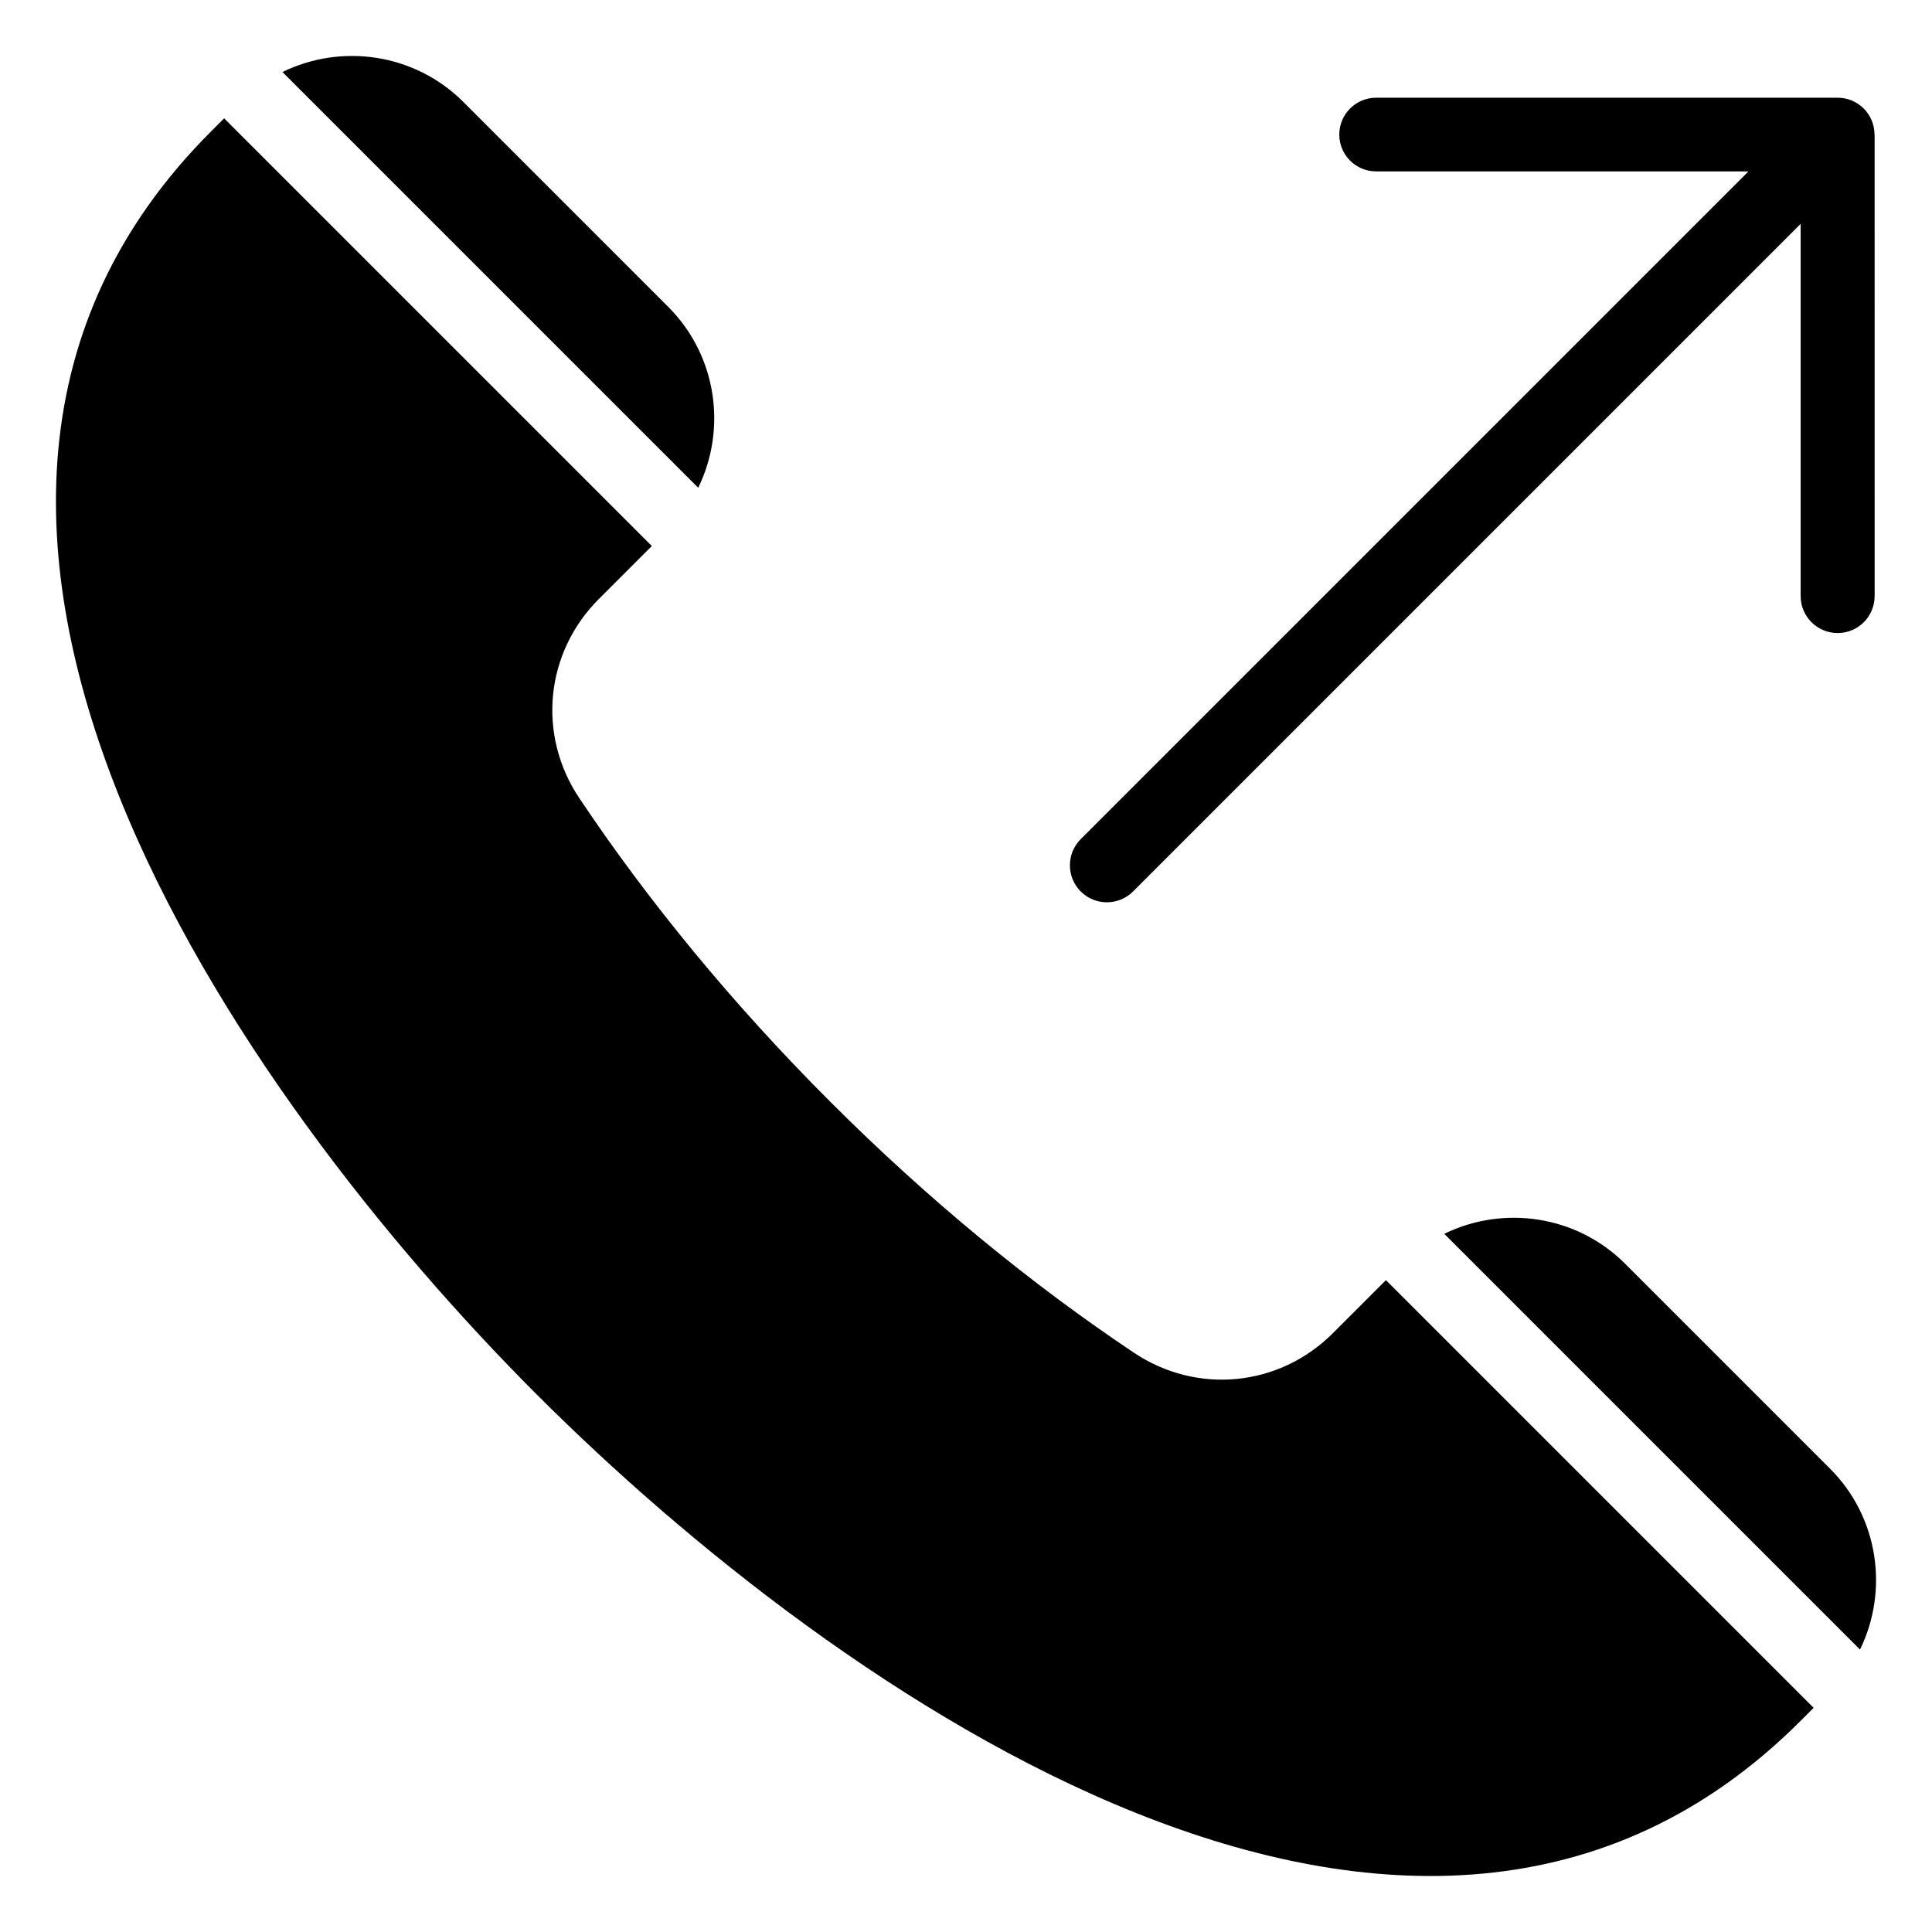
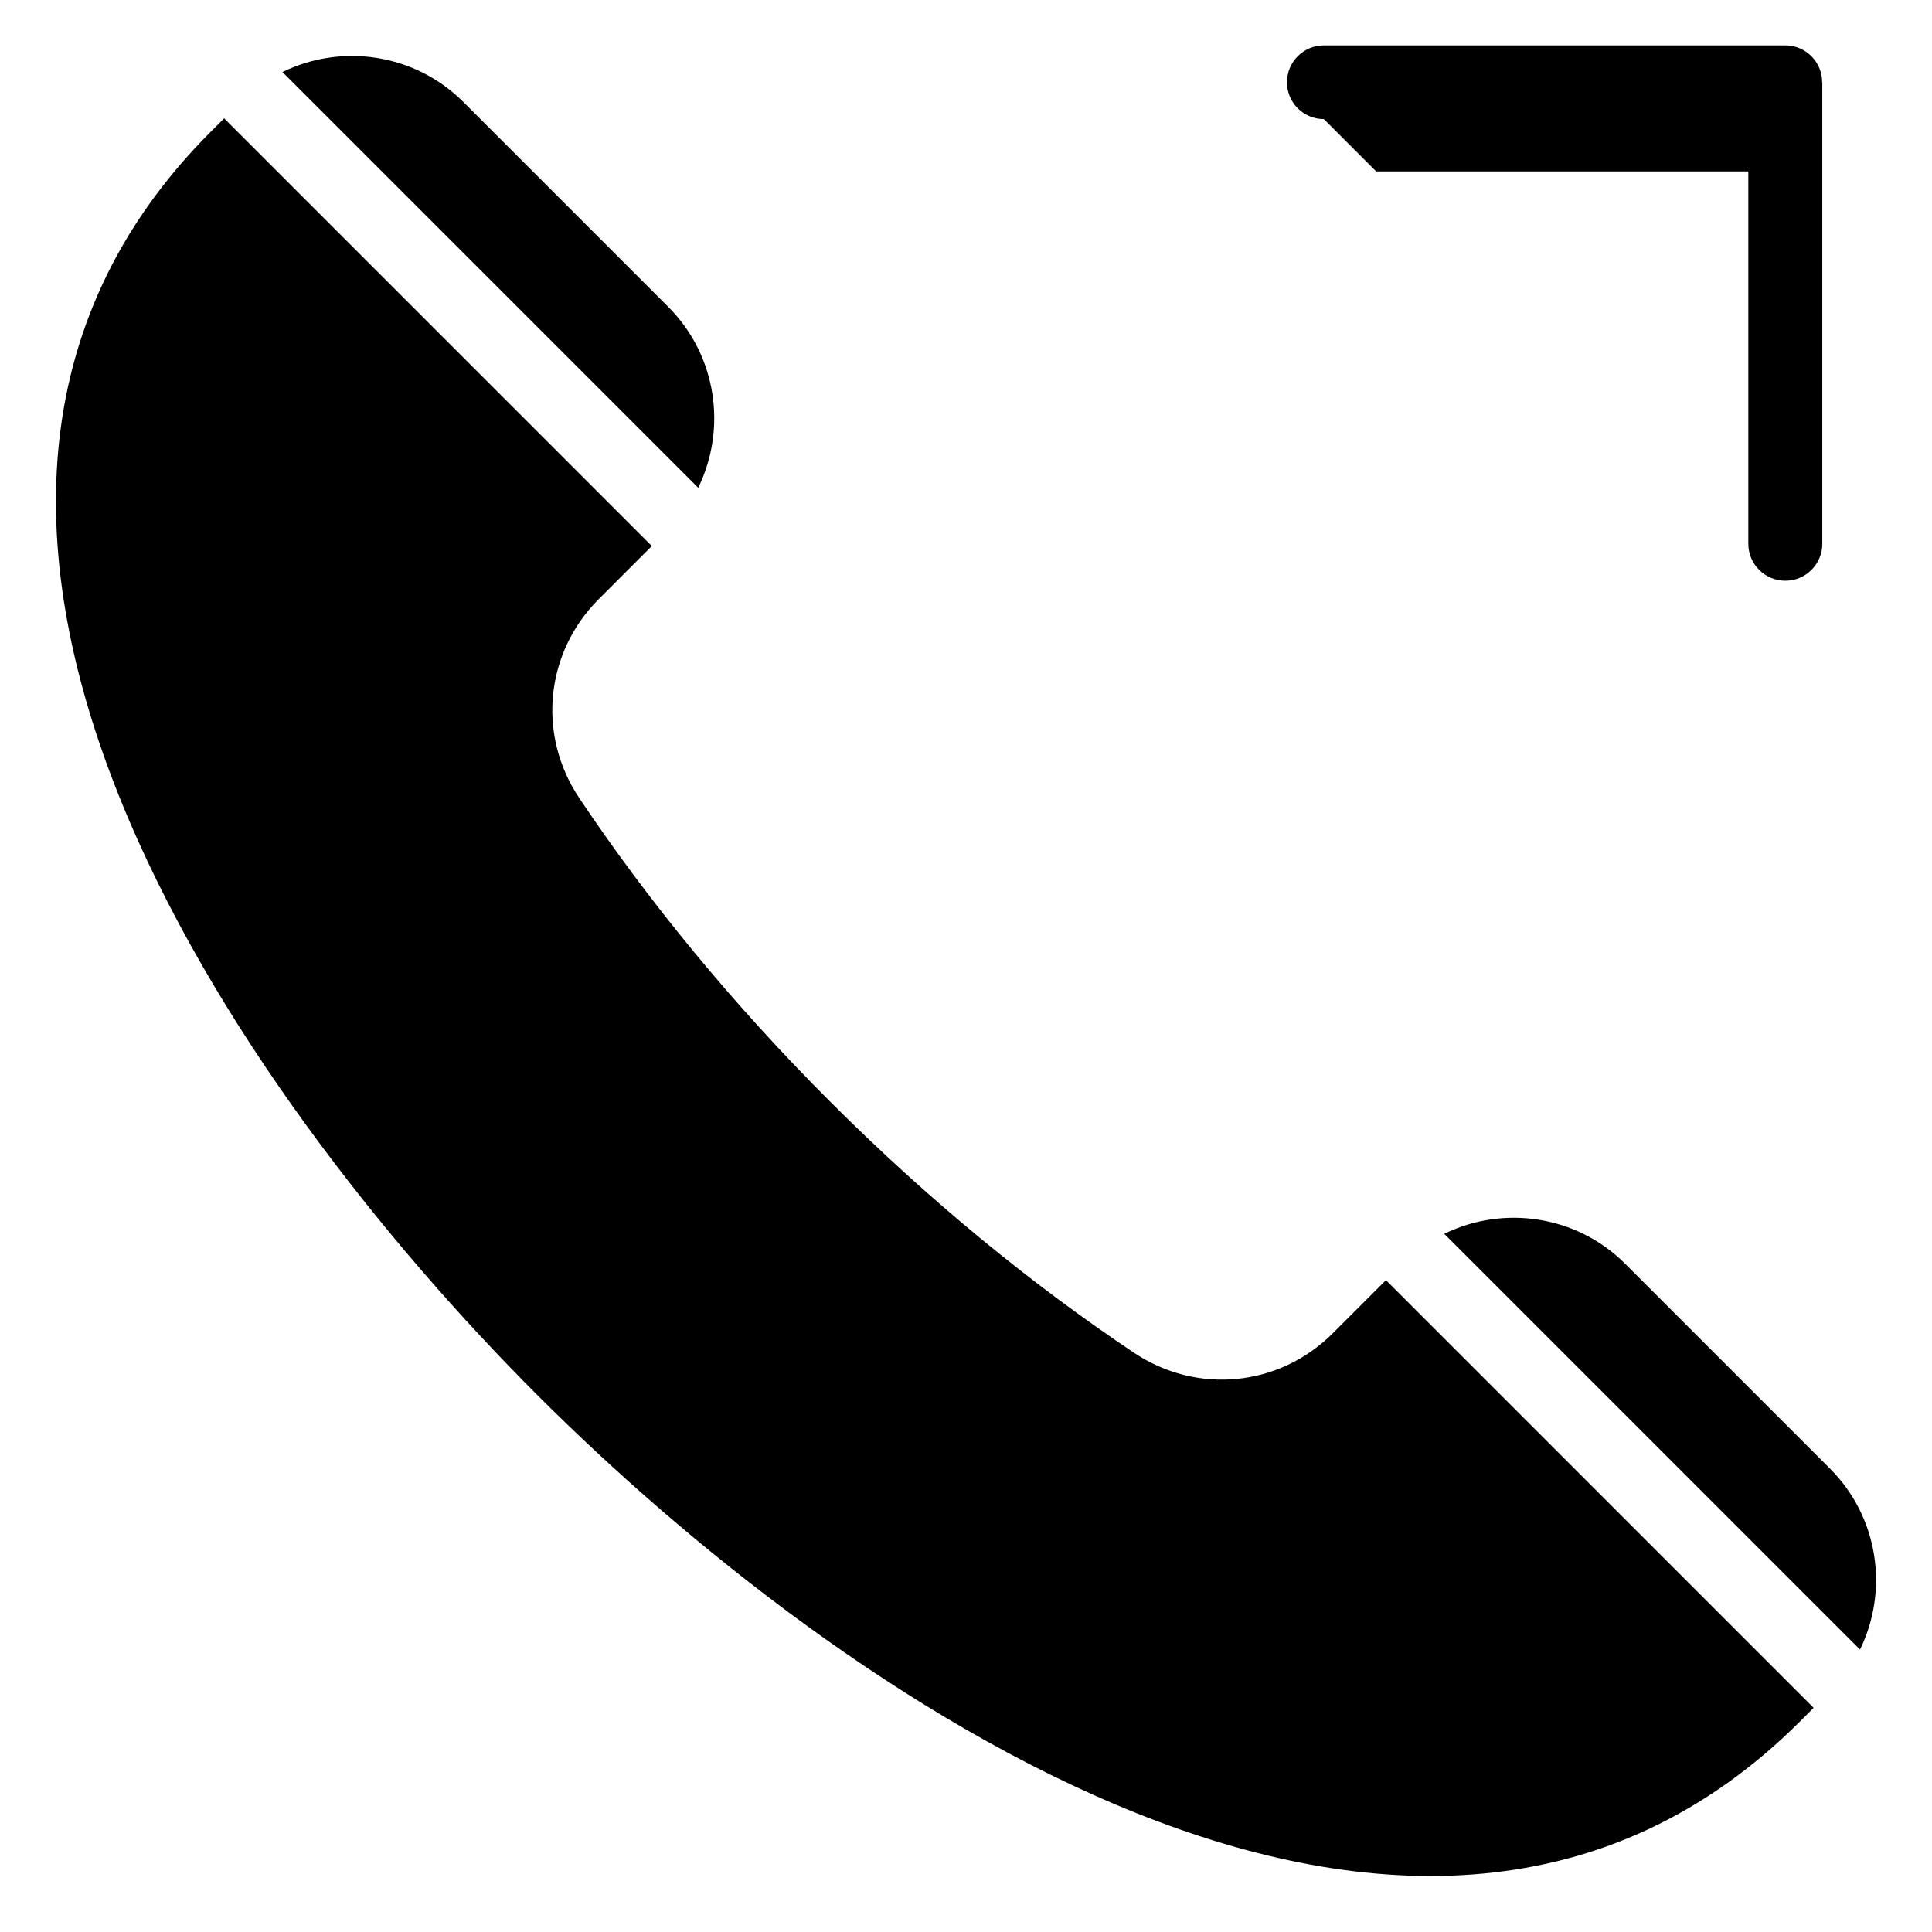
<svg xmlns="http://www.w3.org/2000/svg" fill="#000000" width="800px" height="800px" version="1.1" viewBox="144 144 512 512">
-   <path d="m624.63 596.59-3.5 3.5c-101.57 101.58-256-7.652-334.79-86.441-78.793-78.781-188.02-233.21-86.438-334.79l3.5-3.5 113.34 113.34-14.051 14.051c-14.227 14.227-16.375 35.992-5.195 52.723 18.109 27.105 40.461 54.434 66.527 80.492 26.066 26.066 53.387 48.414 80.492 66.527 16.73 11.18 38.496 9.035 52.723-5.195l14.051-14.051zm-115.94-407.17h98.672l-176.96 176.96c-3.824 3.824-3.824 10.035 0 13.867 3.824 3.824 10.035 3.824 13.867 0l176.92-176.92v98.633c0 5.414 4.387 9.805 9.805 9.805 5.414 0 9.805-4.387 9.805-9.805l-0.004-122.3h-0.035c0-5.394-4.371-9.766-9.766-9.766h-122.3c-5.394 0-9.766 4.371-9.766 9.766-0.004 5.394 4.371 9.762 9.766 9.762zm-289.84-26.34 110.18 110.18c7.637-15.594 4.984-35.016-7.945-47.945l-54.285-54.289c-12.938-12.934-32.355-15.578-47.945-7.941zm307.89 307.89 110.18 110.18c7.637-15.594 4.992-35.016-7.945-47.945l-54.285-54.285c-12.93-12.938-32.355-15.582-47.945-7.945z" fill-rule="evenodd" />
+   <path d="m624.63 596.59-3.5 3.5c-101.57 101.58-256-7.652-334.79-86.441-78.793-78.781-188.02-233.21-86.438-334.79l3.5-3.5 113.34 113.34-14.051 14.051c-14.227 14.227-16.375 35.992-5.195 52.723 18.109 27.105 40.461 54.434 66.527 80.492 26.066 26.066 53.387 48.414 80.492 66.527 16.73 11.18 38.496 9.035 52.723-5.195l14.051-14.051zm-115.94-407.17h98.672l-176.96 176.96l176.92-176.92v98.633c0 5.414 4.387 9.805 9.805 9.805 5.414 0 9.805-4.387 9.805-9.805l-0.004-122.3h-0.035c0-5.394-4.371-9.766-9.766-9.766h-122.3c-5.394 0-9.766 4.371-9.766 9.766-0.004 5.394 4.371 9.762 9.766 9.762zm-289.84-26.34 110.18 110.18c7.637-15.594 4.984-35.016-7.945-47.945l-54.285-54.289c-12.938-12.934-32.355-15.578-47.945-7.941zm307.89 307.89 110.18 110.18c7.637-15.594 4.992-35.016-7.945-47.945l-54.285-54.285c-12.93-12.938-32.355-15.582-47.945-7.945z" fill-rule="evenodd" />
</svg>